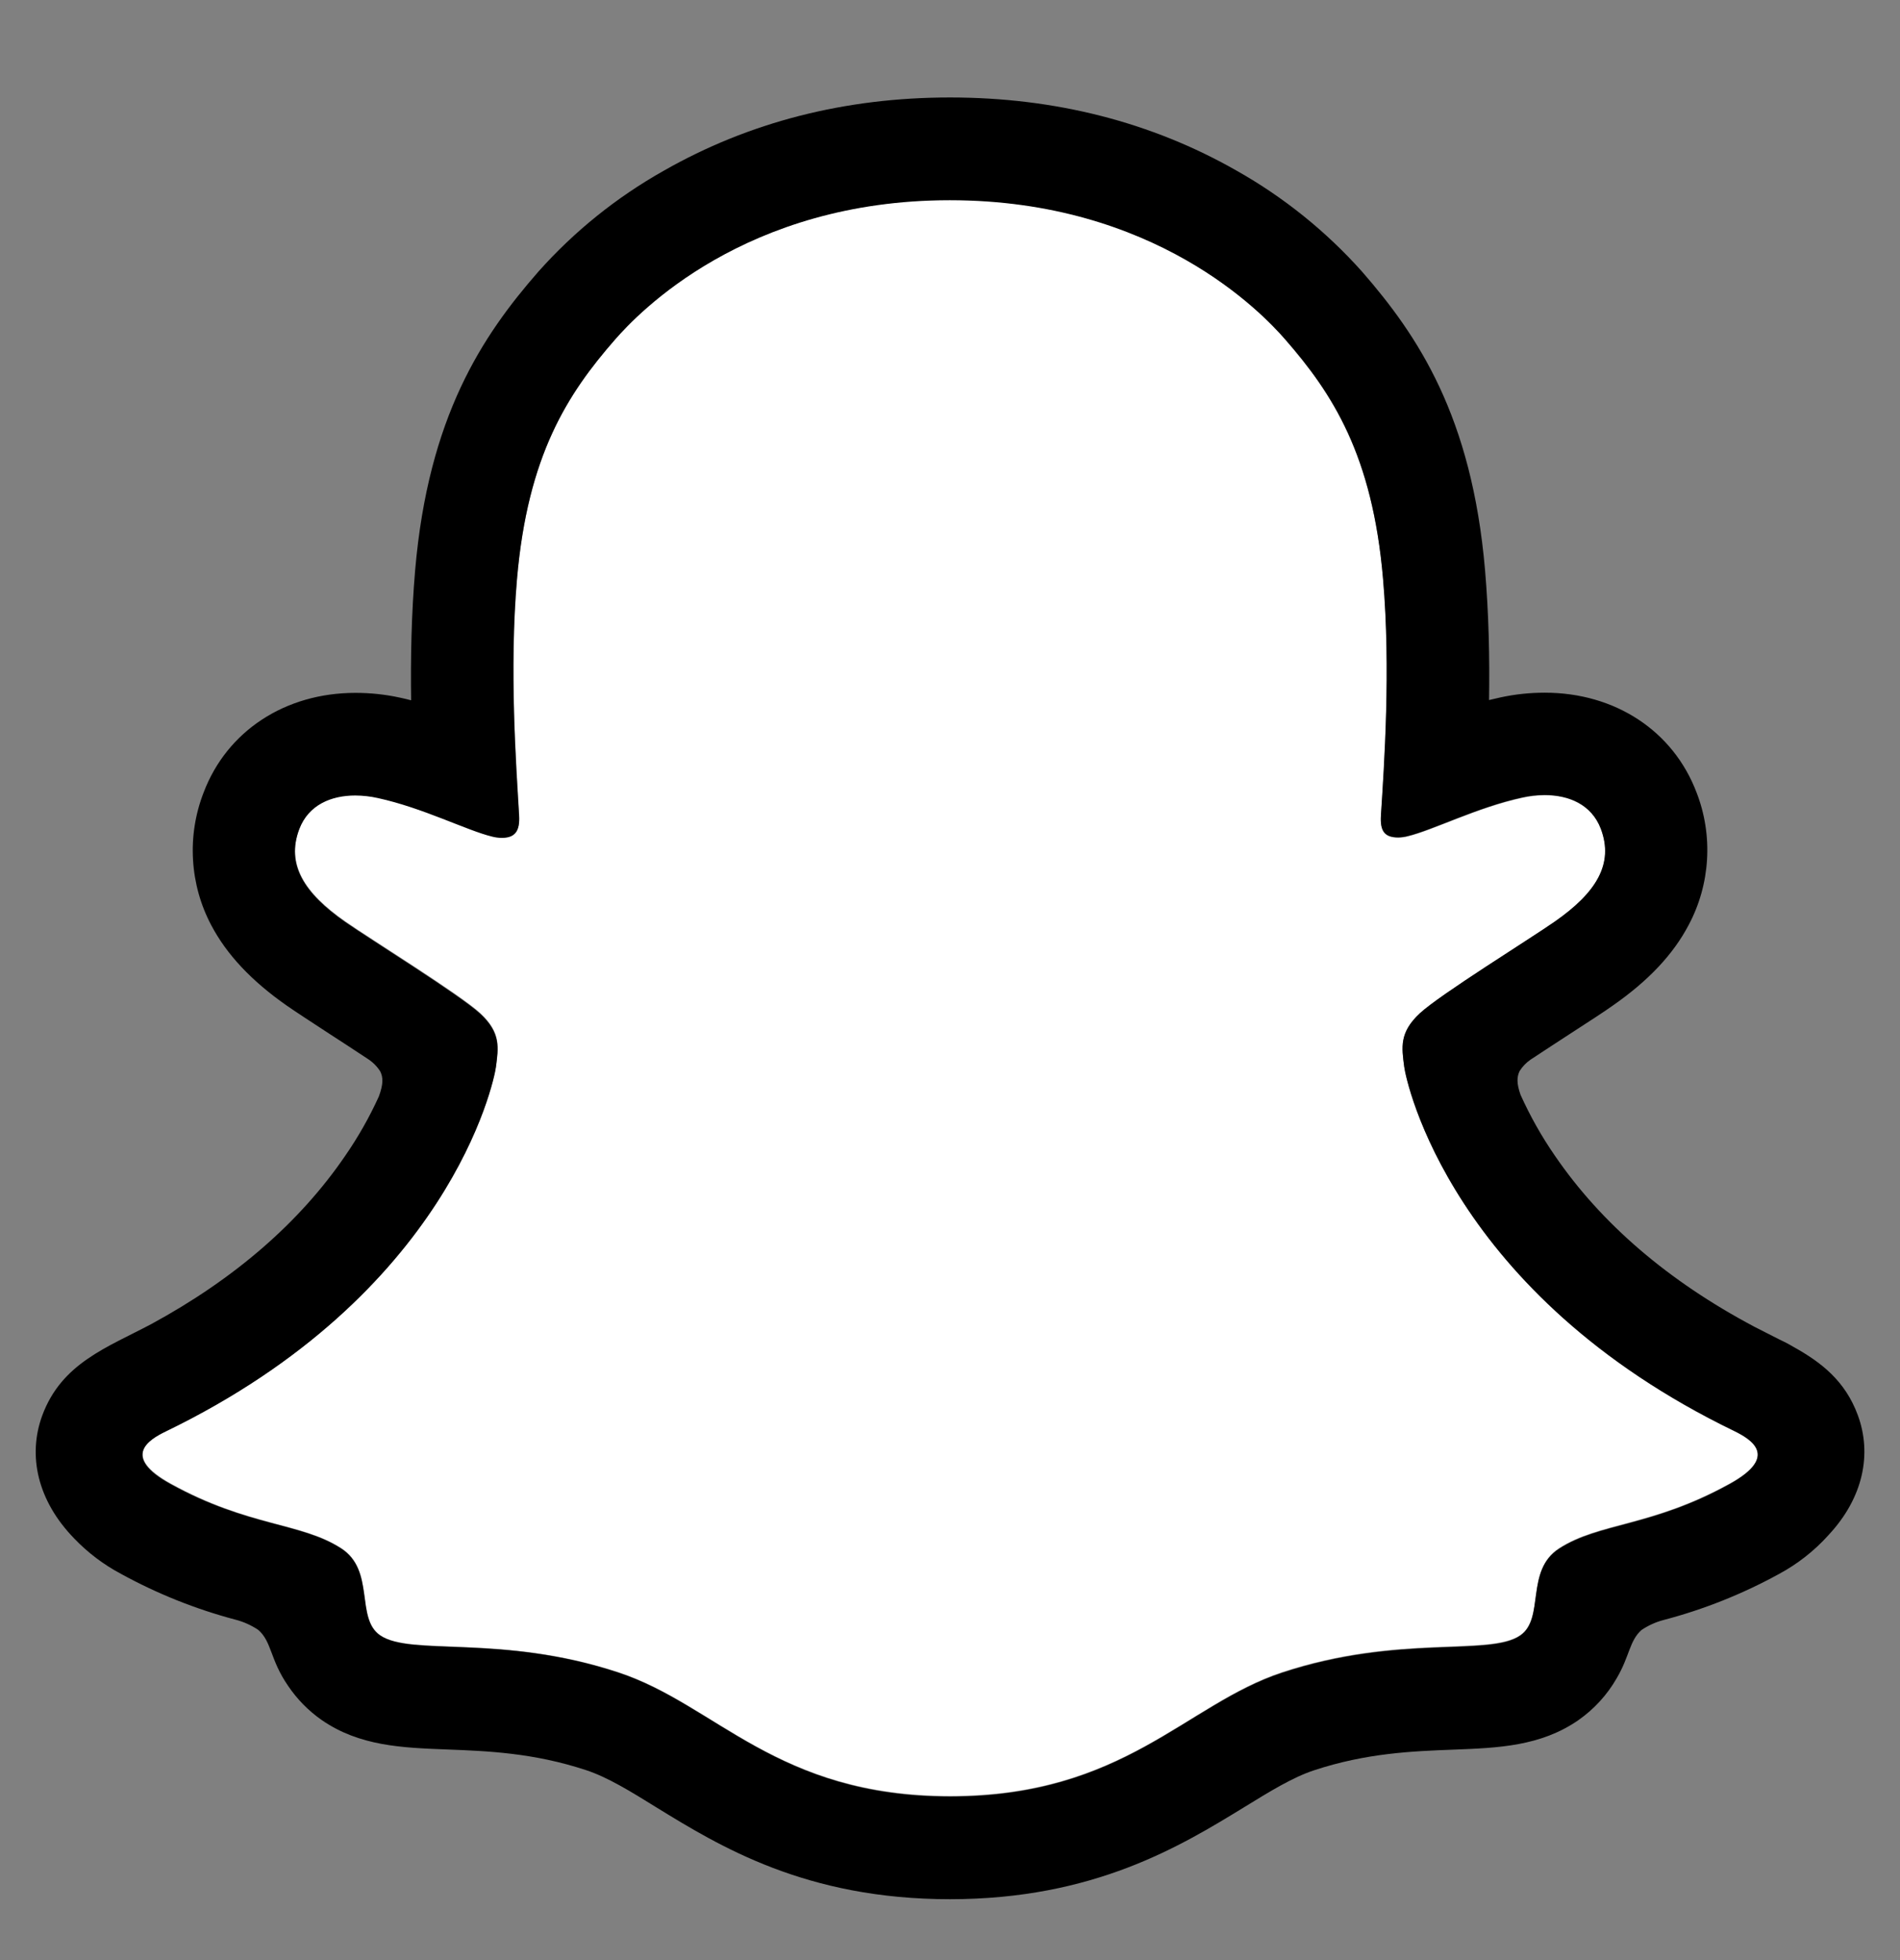
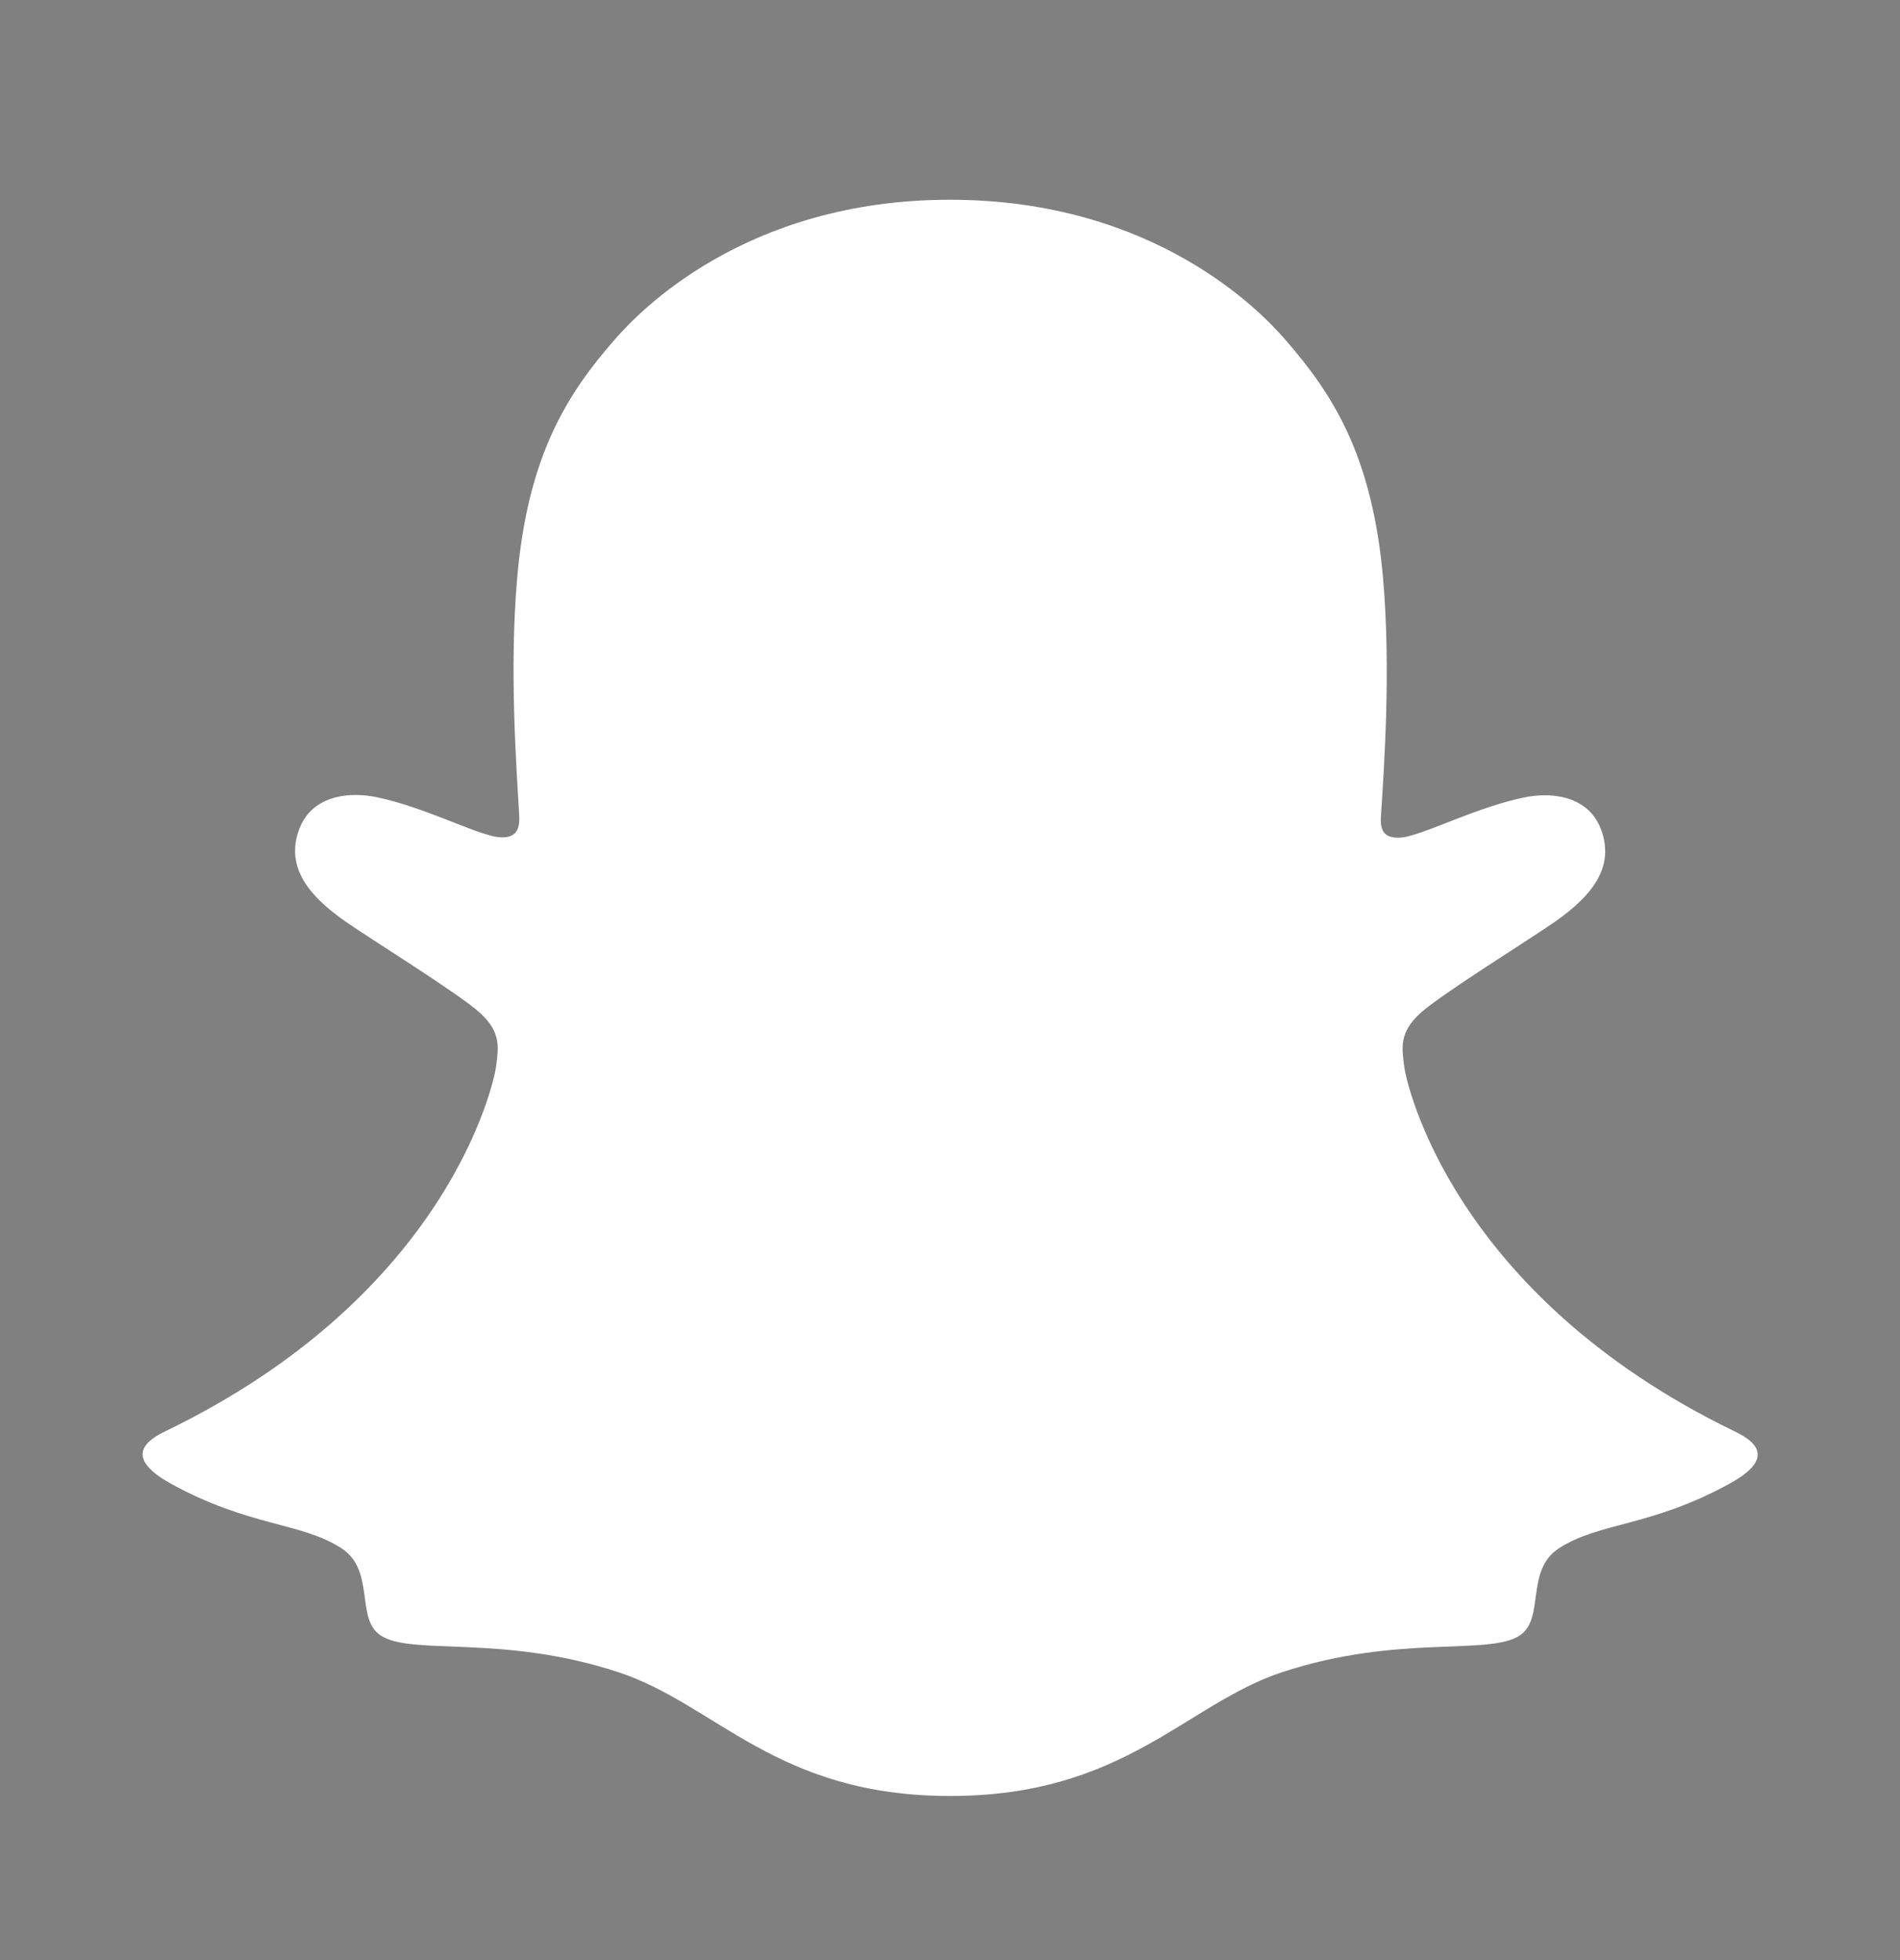
<svg xmlns="http://www.w3.org/2000/svg" width="32" height="33" viewBox="0 0 32 33" fill="none">
  <rect x="0" y="0" width="32" height="33" fill="#808080" stroke="none" />
  <g id="Logo.svg">
    <g id="PRIMARY - GHOST">
      <path id="Vector" d="M29.214 24.098C24.444 21.789 23.684 18.225 23.65 17.96C23.61 17.64 23.563 17.388 23.916 17.062C24.257 16.748 25.769 15.812 26.188 15.519C26.881 15.035 27.187 14.551 26.962 13.956C26.804 13.544 26.421 13.389 26.017 13.389C25.89 13.39 25.763 13.404 25.639 13.432C24.877 13.597 24.137 13.979 23.709 14.082C23.658 14.095 23.605 14.102 23.552 14.103C23.324 14.103 23.237 14.002 23.259 13.727C23.313 12.894 23.426 11.269 23.295 9.752C23.115 7.663 22.441 6.628 21.642 5.713C21.256 5.269 19.462 3.363 15.999 3.363C12.537 3.363 10.745 5.269 10.361 5.708C9.56 6.623 8.888 7.658 8.709 9.746C8.578 11.264 8.696 12.888 8.744 13.721C8.76 13.983 8.68 14.098 8.452 14.098C8.399 14.097 8.346 14.089 8.294 14.076C7.867 13.973 7.127 13.591 6.366 13.426C6.241 13.398 6.115 13.384 5.987 13.384C5.582 13.384 5.2 13.541 5.043 13.95C4.818 14.545 5.122 15.029 5.817 15.514C6.237 15.807 7.748 16.741 8.089 17.057C8.442 17.383 8.396 17.634 8.355 17.955C8.321 18.223 7.56 21.788 2.792 24.093C2.512 24.228 2.037 24.514 2.875 24.977C4.191 25.704 5.067 25.626 5.747 26.064C6.325 26.437 5.983 27.239 6.403 27.529C6.92 27.885 8.445 27.504 10.417 28.154C12.069 28.699 13.073 30.237 16.003 30.237C18.934 30.237 19.967 28.692 21.59 28.154C23.558 27.504 25.087 27.885 25.604 27.529C26.023 27.239 25.682 26.437 26.26 26.064C26.94 25.626 27.815 25.704 29.132 24.977C29.968 24.52 29.493 24.233 29.214 24.098Z" fill="white" />
-       <path id="Vector_2" d="M31.29 23.827C31.076 23.244 30.668 22.933 30.204 22.675C30.116 22.623 30.036 22.582 29.968 22.551C29.829 22.479 29.688 22.41 29.547 22.337C28.1 21.57 26.97 20.602 26.186 19.455C25.963 19.132 25.77 18.789 25.609 18.432C25.542 18.241 25.546 18.132 25.593 18.033C25.641 17.956 25.704 17.891 25.778 17.84C26.027 17.675 26.284 17.509 26.457 17.396C26.767 17.195 27.013 17.037 27.171 16.924C27.765 16.509 28.181 16.067 28.44 15.574C28.622 15.233 28.727 14.857 28.75 14.472C28.773 14.086 28.713 13.7 28.573 13.341C28.18 12.305 27.202 11.662 26.017 11.662C25.767 11.662 25.518 11.688 25.273 11.741C25.208 11.755 25.143 11.77 25.079 11.786C25.09 11.078 25.074 10.331 25.011 9.595C24.788 7.008 23.882 5.653 22.938 4.571C22.333 3.894 21.621 3.321 20.83 2.875C19.397 2.057 17.772 1.641 16 1.641C14.229 1.641 12.612 2.057 11.178 2.875C10.385 3.321 9.671 3.895 9.066 4.575C8.121 5.656 7.216 7.014 6.992 9.598C6.929 10.334 6.914 11.085 6.924 11.79C6.86 11.773 6.796 11.758 6.73 11.744C6.486 11.691 6.237 11.665 5.987 11.665C4.801 11.665 3.821 12.308 3.429 13.344C3.289 13.704 3.228 14.09 3.251 14.476C3.273 14.861 3.378 15.238 3.559 15.579C3.82 16.073 4.235 16.514 4.829 16.93C4.987 17.04 5.233 17.199 5.543 17.402C5.71 17.51 5.955 17.669 6.195 17.828C6.279 17.882 6.351 17.954 6.404 18.038C6.455 18.141 6.456 18.252 6.382 18.457C6.223 18.807 6.033 19.142 5.814 19.459C5.048 20.58 3.951 21.53 2.55 22.291C1.808 22.685 1.037 22.948 0.711 23.833C0.466 24.501 0.626 25.261 1.25 25.902C1.479 26.141 1.745 26.342 2.037 26.497C2.645 26.831 3.292 27.09 3.963 27.268C4.101 27.303 4.233 27.362 4.351 27.442C4.579 27.641 4.547 27.94 4.85 28.38C5.002 28.606 5.195 28.803 5.419 28.959C6.055 29.398 6.77 29.425 7.527 29.454C8.21 29.48 8.985 29.51 9.871 29.802C10.237 29.923 10.618 30.158 11.06 30.432C12.12 31.083 13.571 31.975 15.999 31.975C18.427 31.975 19.889 31.078 20.956 30.425C21.395 30.155 21.773 29.923 22.13 29.805C23.015 29.513 23.79 29.483 24.474 29.457C25.231 29.428 25.945 29.401 26.581 28.962C26.847 28.776 27.068 28.535 27.229 28.254C27.447 27.883 27.442 27.624 27.646 27.443C27.758 27.367 27.881 27.311 28.012 27.276C28.692 27.098 29.347 26.837 29.963 26.499C30.273 26.332 30.553 26.113 30.789 25.852L30.797 25.843C31.383 25.216 31.53 24.478 31.29 23.827ZM29.131 24.986C27.815 25.713 26.94 25.636 26.259 26.074C25.681 26.446 26.023 27.249 25.603 27.538C25.087 27.895 23.561 27.513 21.59 28.164C19.964 28.701 18.927 30.247 16.003 30.247C13.079 30.247 12.066 28.704 10.414 28.16C8.446 27.509 6.918 27.891 6.401 27.534C5.981 27.245 6.322 26.442 5.744 26.07C5.063 25.632 4.188 25.71 2.872 24.986C2.034 24.524 2.509 24.237 2.789 24.102C7.557 21.793 8.318 18.229 8.352 17.964C8.393 17.644 8.439 17.392 8.086 17.066C7.745 16.752 6.234 15.816 5.814 15.523C5.12 15.039 4.815 14.555 5.04 13.96C5.197 13.548 5.581 13.393 5.984 13.393C6.112 13.394 6.239 13.408 6.363 13.436C7.124 13.601 7.864 13.983 8.291 14.086C8.343 14.099 8.396 14.106 8.449 14.107C8.677 14.107 8.757 13.992 8.742 13.731C8.693 12.898 8.575 11.273 8.706 9.755C8.886 7.667 9.559 6.632 10.359 5.717C10.743 5.277 12.547 3.371 15.997 3.371C19.448 3.371 21.257 5.269 21.641 5.708C22.441 6.623 23.115 7.658 23.293 9.746C23.425 11.264 23.311 12.889 23.258 13.721C23.24 13.996 23.323 14.098 23.551 14.098C23.604 14.097 23.657 14.089 23.708 14.076C24.136 13.973 24.876 13.591 25.637 13.426C25.762 13.398 25.889 13.384 26.016 13.384C26.421 13.384 26.803 13.541 26.96 13.95C27.185 14.545 26.882 15.029 26.187 15.514C25.767 15.807 24.256 16.741 23.915 17.057C23.562 17.383 23.608 17.635 23.649 17.955C23.683 18.223 24.443 21.788 29.212 24.093C29.494 24.233 29.969 24.52 29.131 24.986Z" fill="black" />
    </g>
  </g>
</svg>